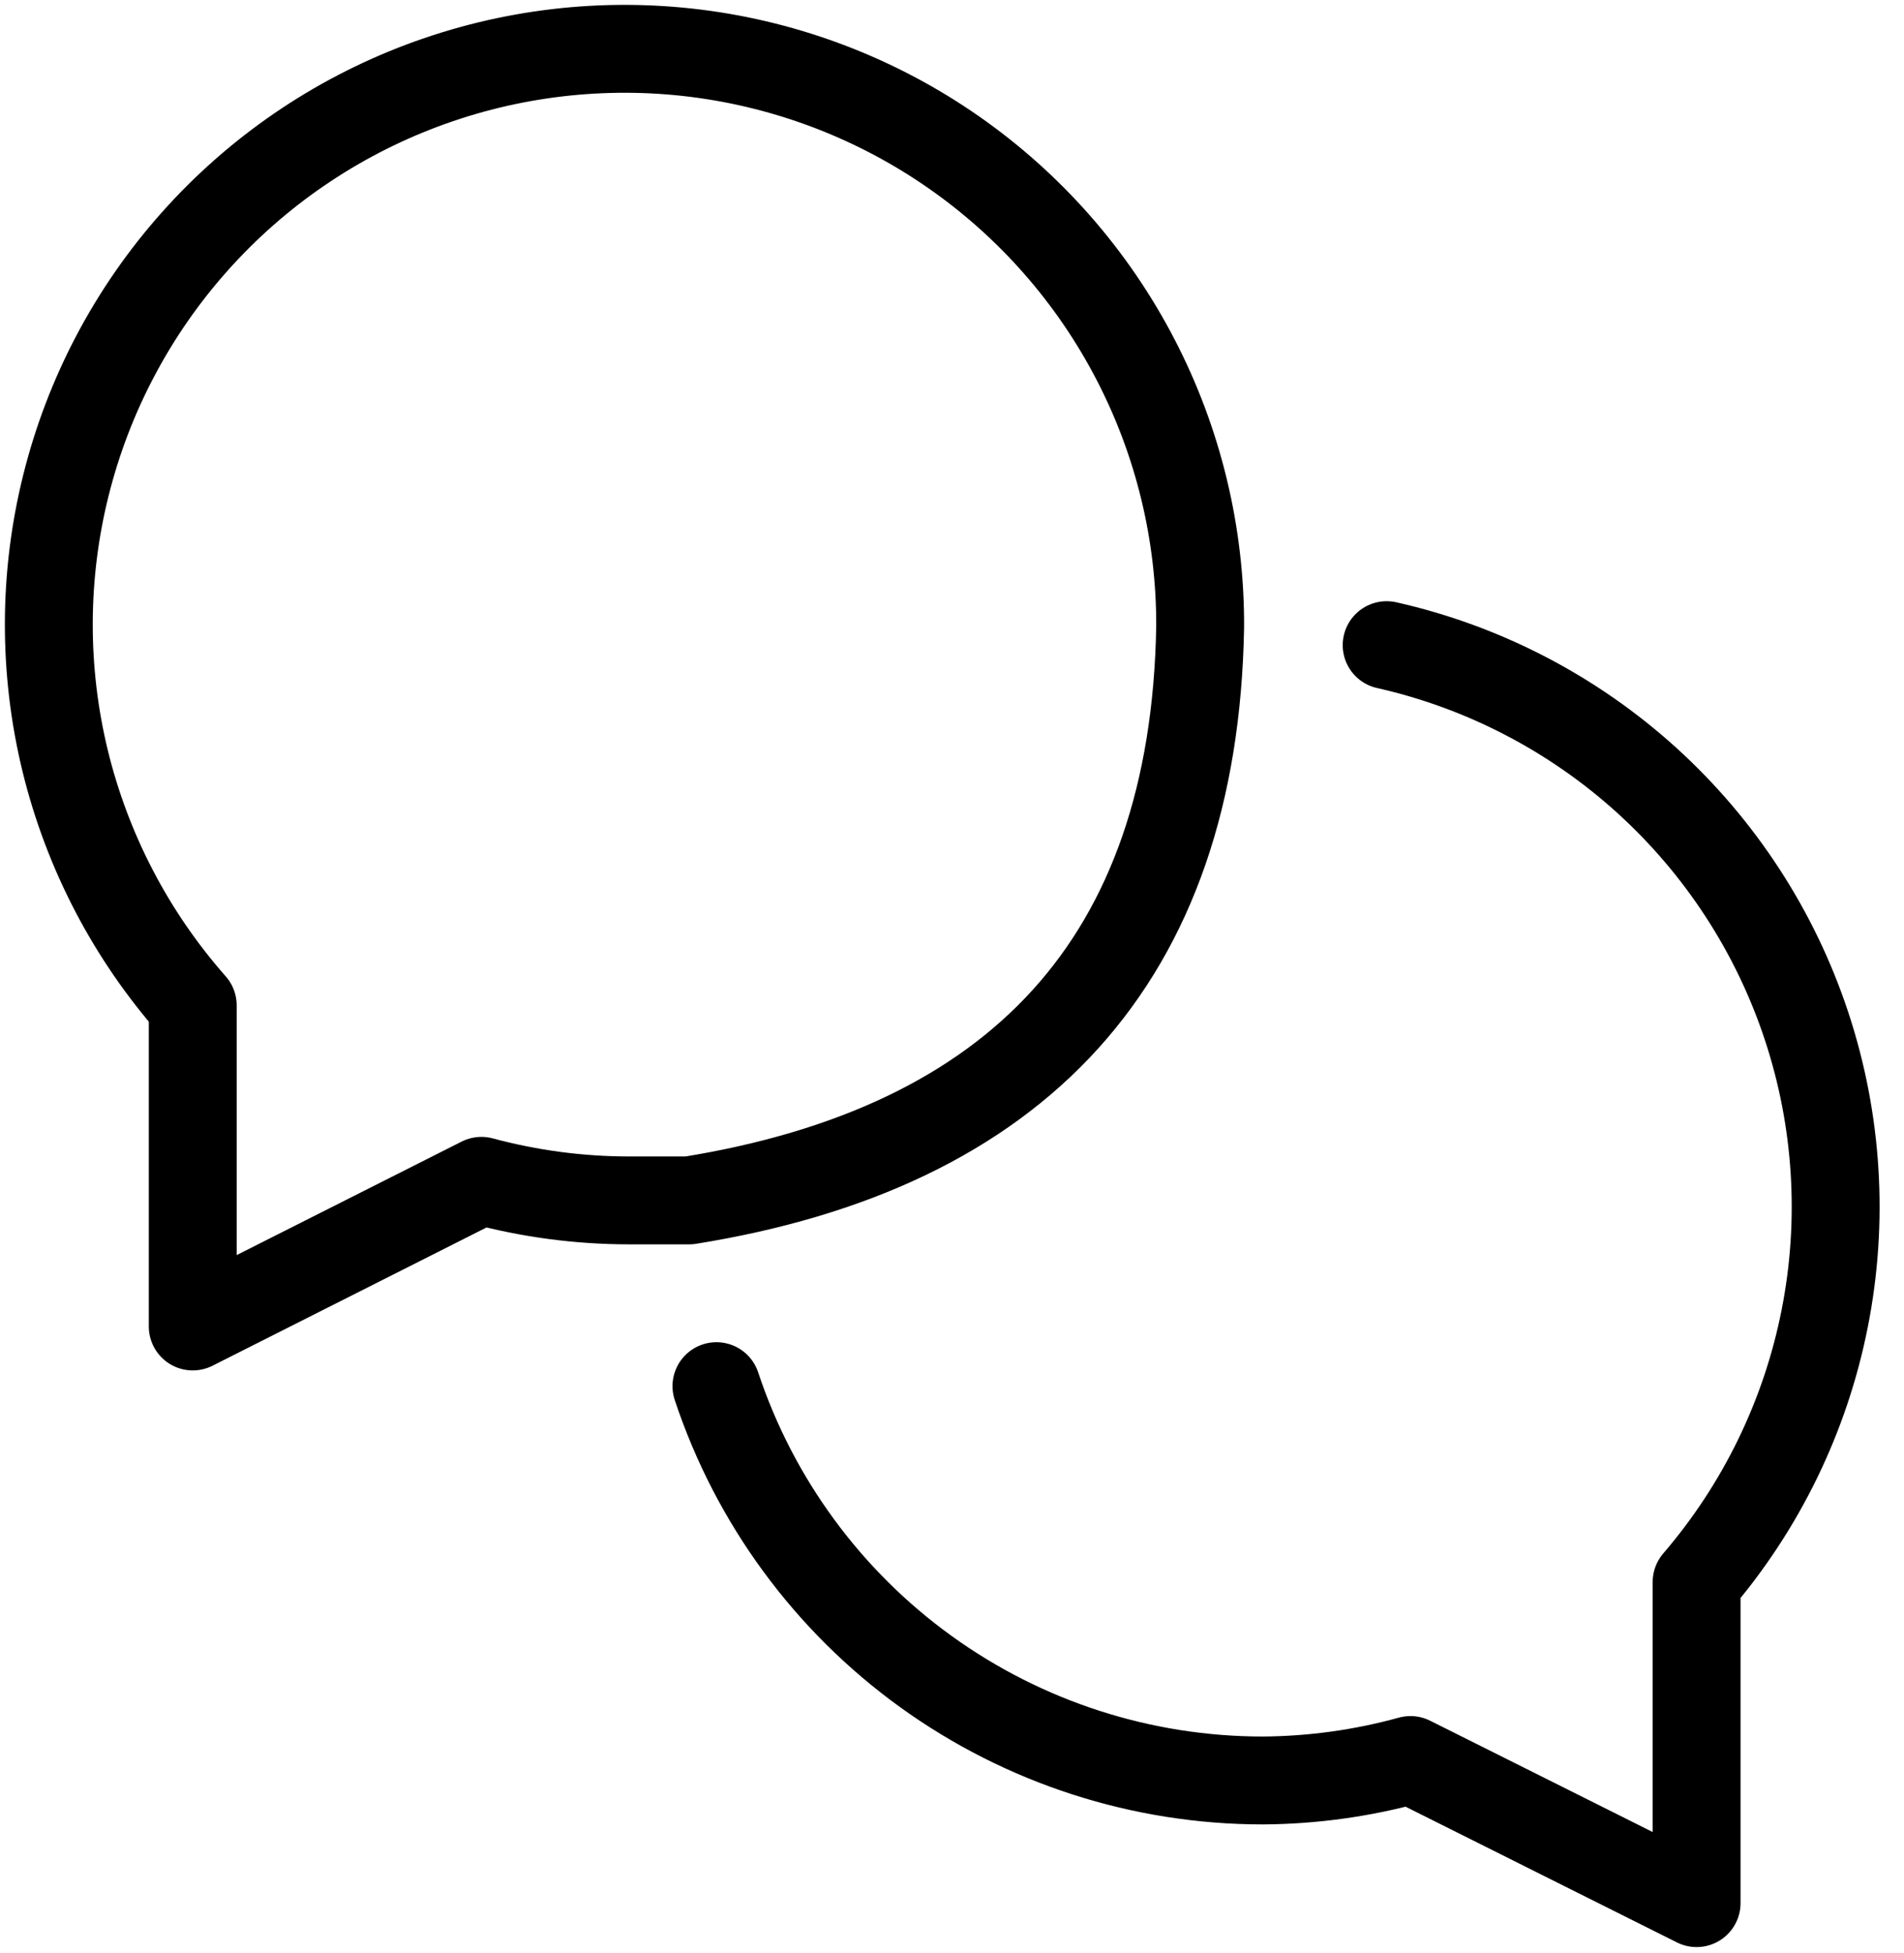
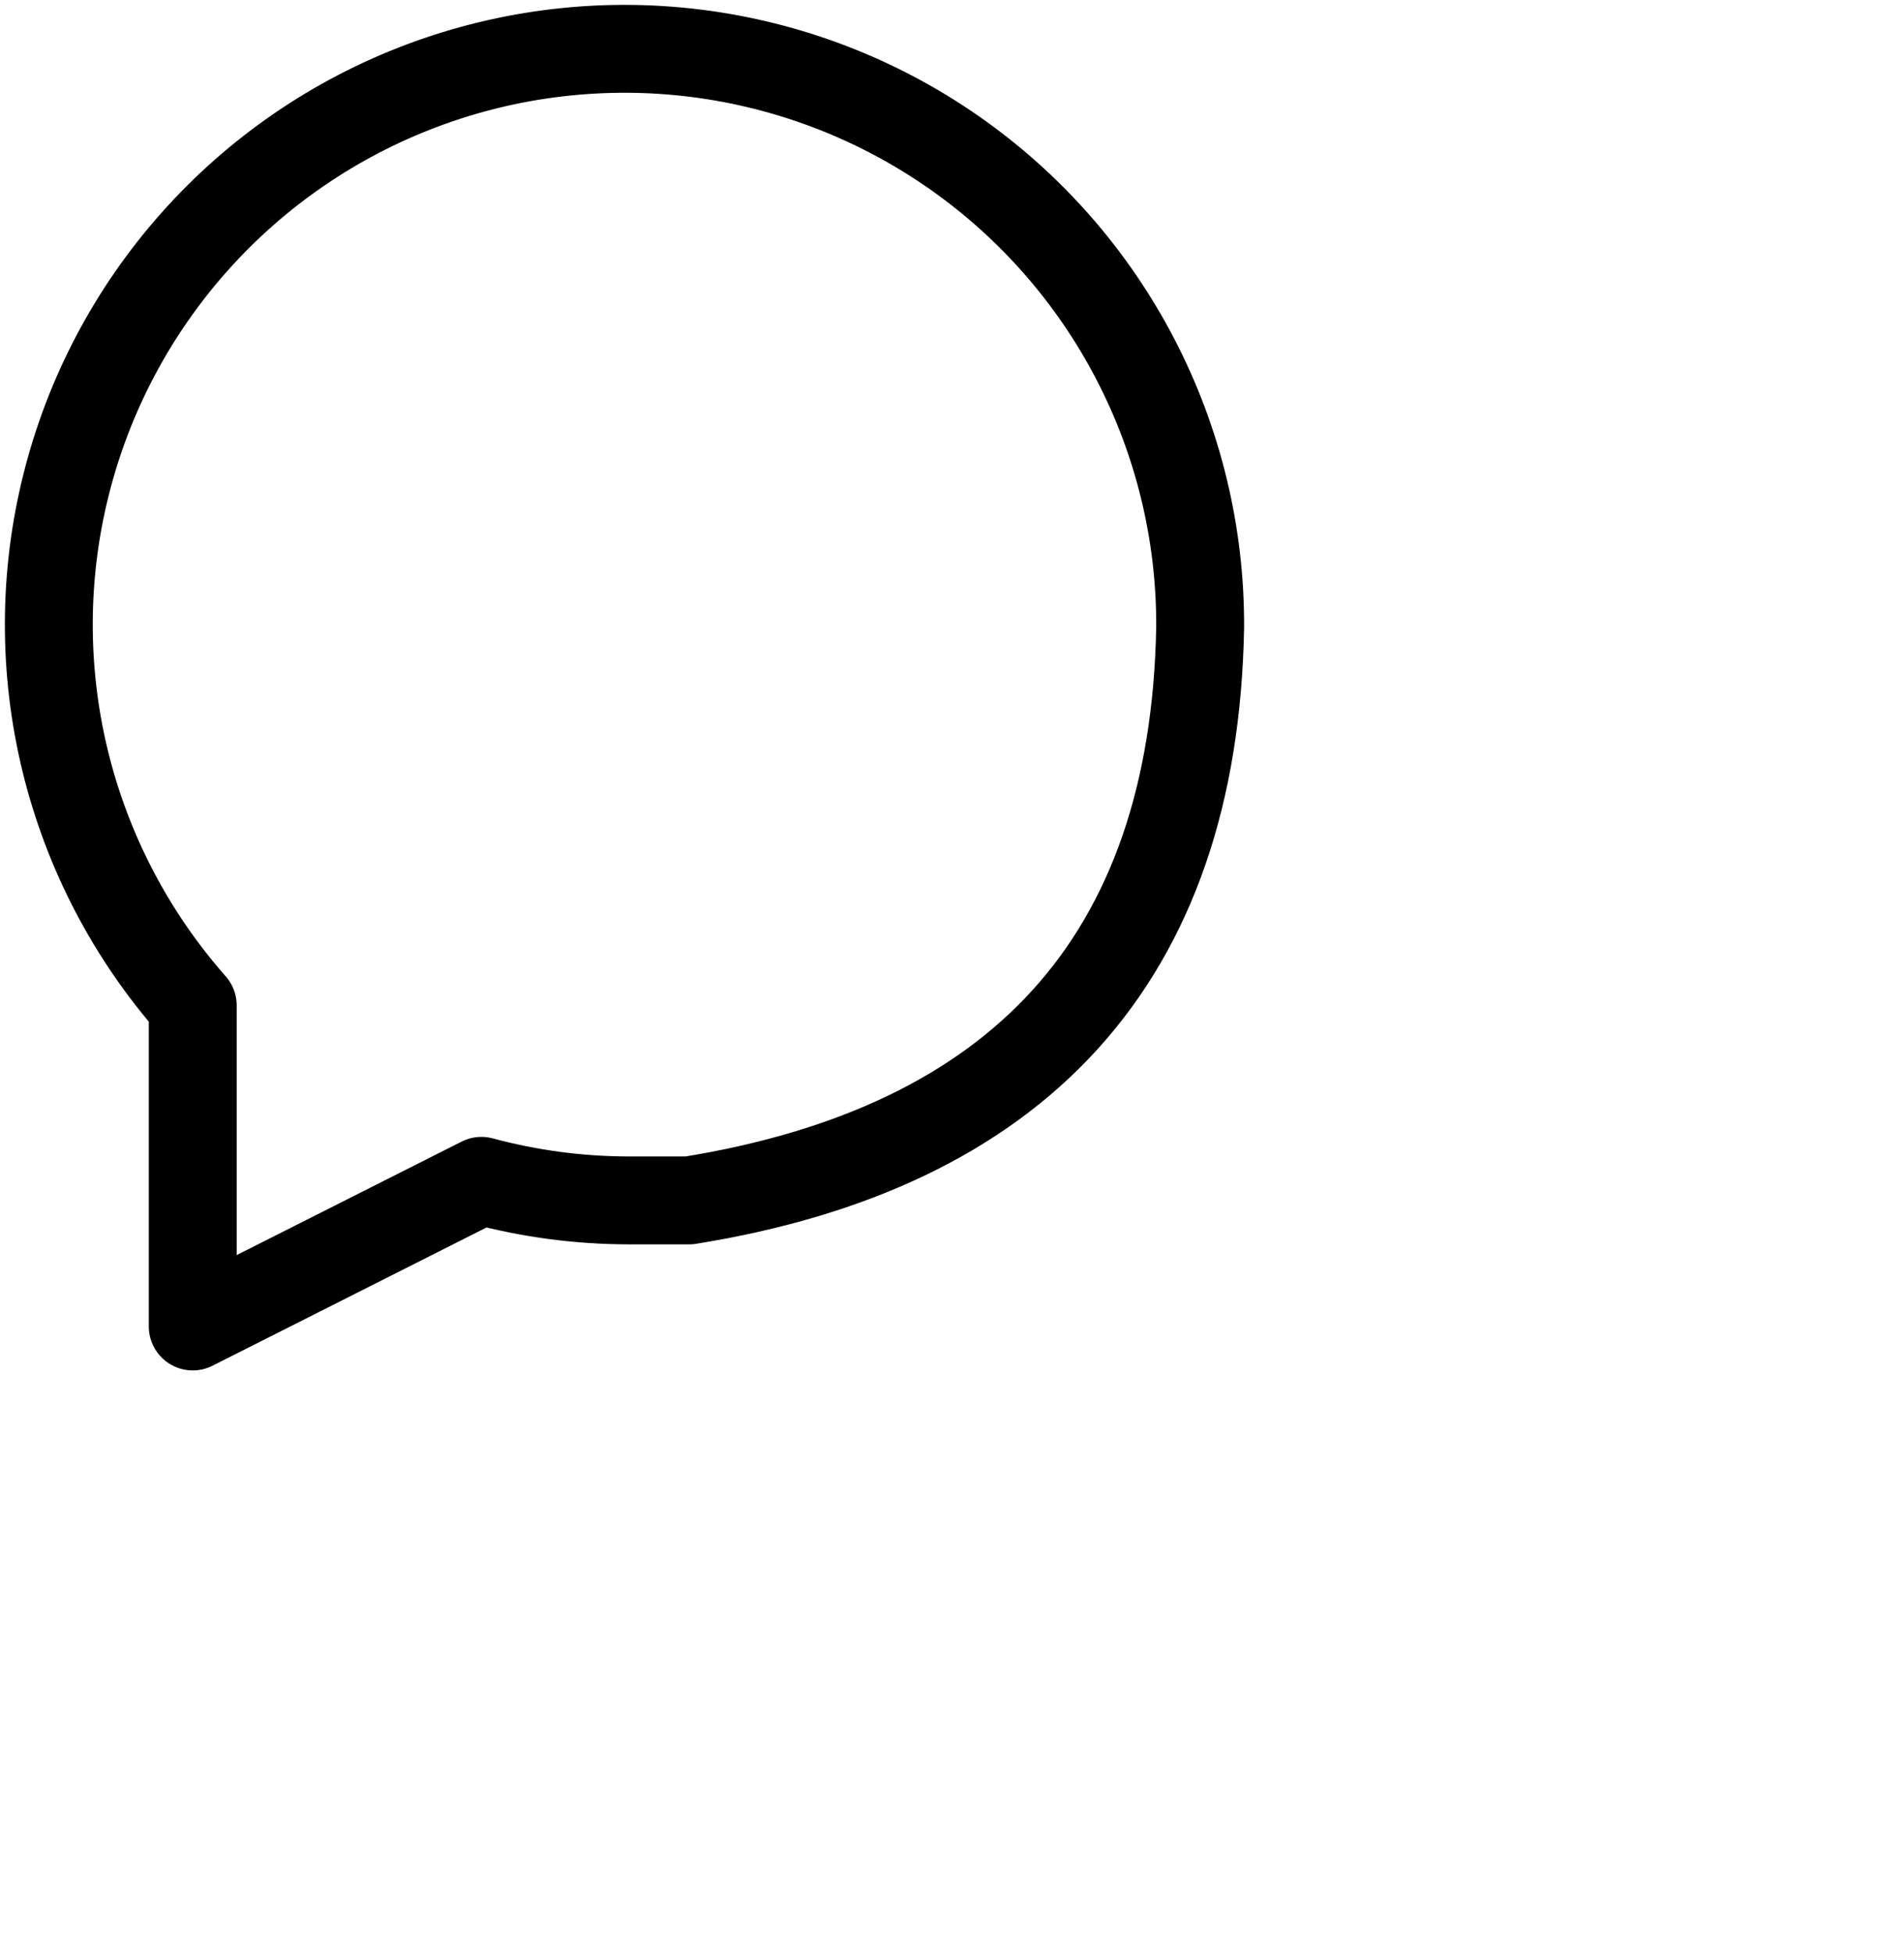
<svg xmlns="http://www.w3.org/2000/svg" width="39" height="40" viewBox="0 0 39 40" fill="none">
  <path d="M14.117 24.585C13.716 24.585 13.297 24.585 12.879 24.585C11.86 24.584 10.845 24.449 9.861 24.184L3.948 27.167V20.591C2.684 19.158 1.788 17.44 1.335 15.584C0.883 13.728 0.888 11.79 1.351 9.937C1.813 8.084 2.719 6.37 3.99 4.945C5.261 3.519 6.86 2.423 8.648 1.752C10.437 1.081 12.361 0.854 14.257 1.091C16.152 1.329 17.962 2.023 19.529 3.114C21.097 4.206 22.376 5.662 23.256 7.357C24.137 9.052 24.592 10.936 24.583 12.846C24.461 19.684 20.833 23.504 14.117 24.585Z" stroke="black" stroke-width="1.8" stroke-linecap="round" stroke-linejoin="round" />
-   <path d="M14.675 28.389C15.456 30.741 16.958 32.787 18.968 34.237C20.979 35.687 23.395 36.466 25.873 36.465C26.893 36.458 27.908 36.317 28.891 36.046L34.752 38.977V32.401C36.078 30.858 36.982 28.998 37.376 27.002C37.771 25.006 37.642 22.942 37.003 21.011C36.364 19.08 35.236 17.347 33.729 15.98C32.222 14.614 30.387 13.66 28.403 13.213" stroke="black" stroke-width="1.8" stroke-linecap="round" stroke-linejoin="round" />
</svg>